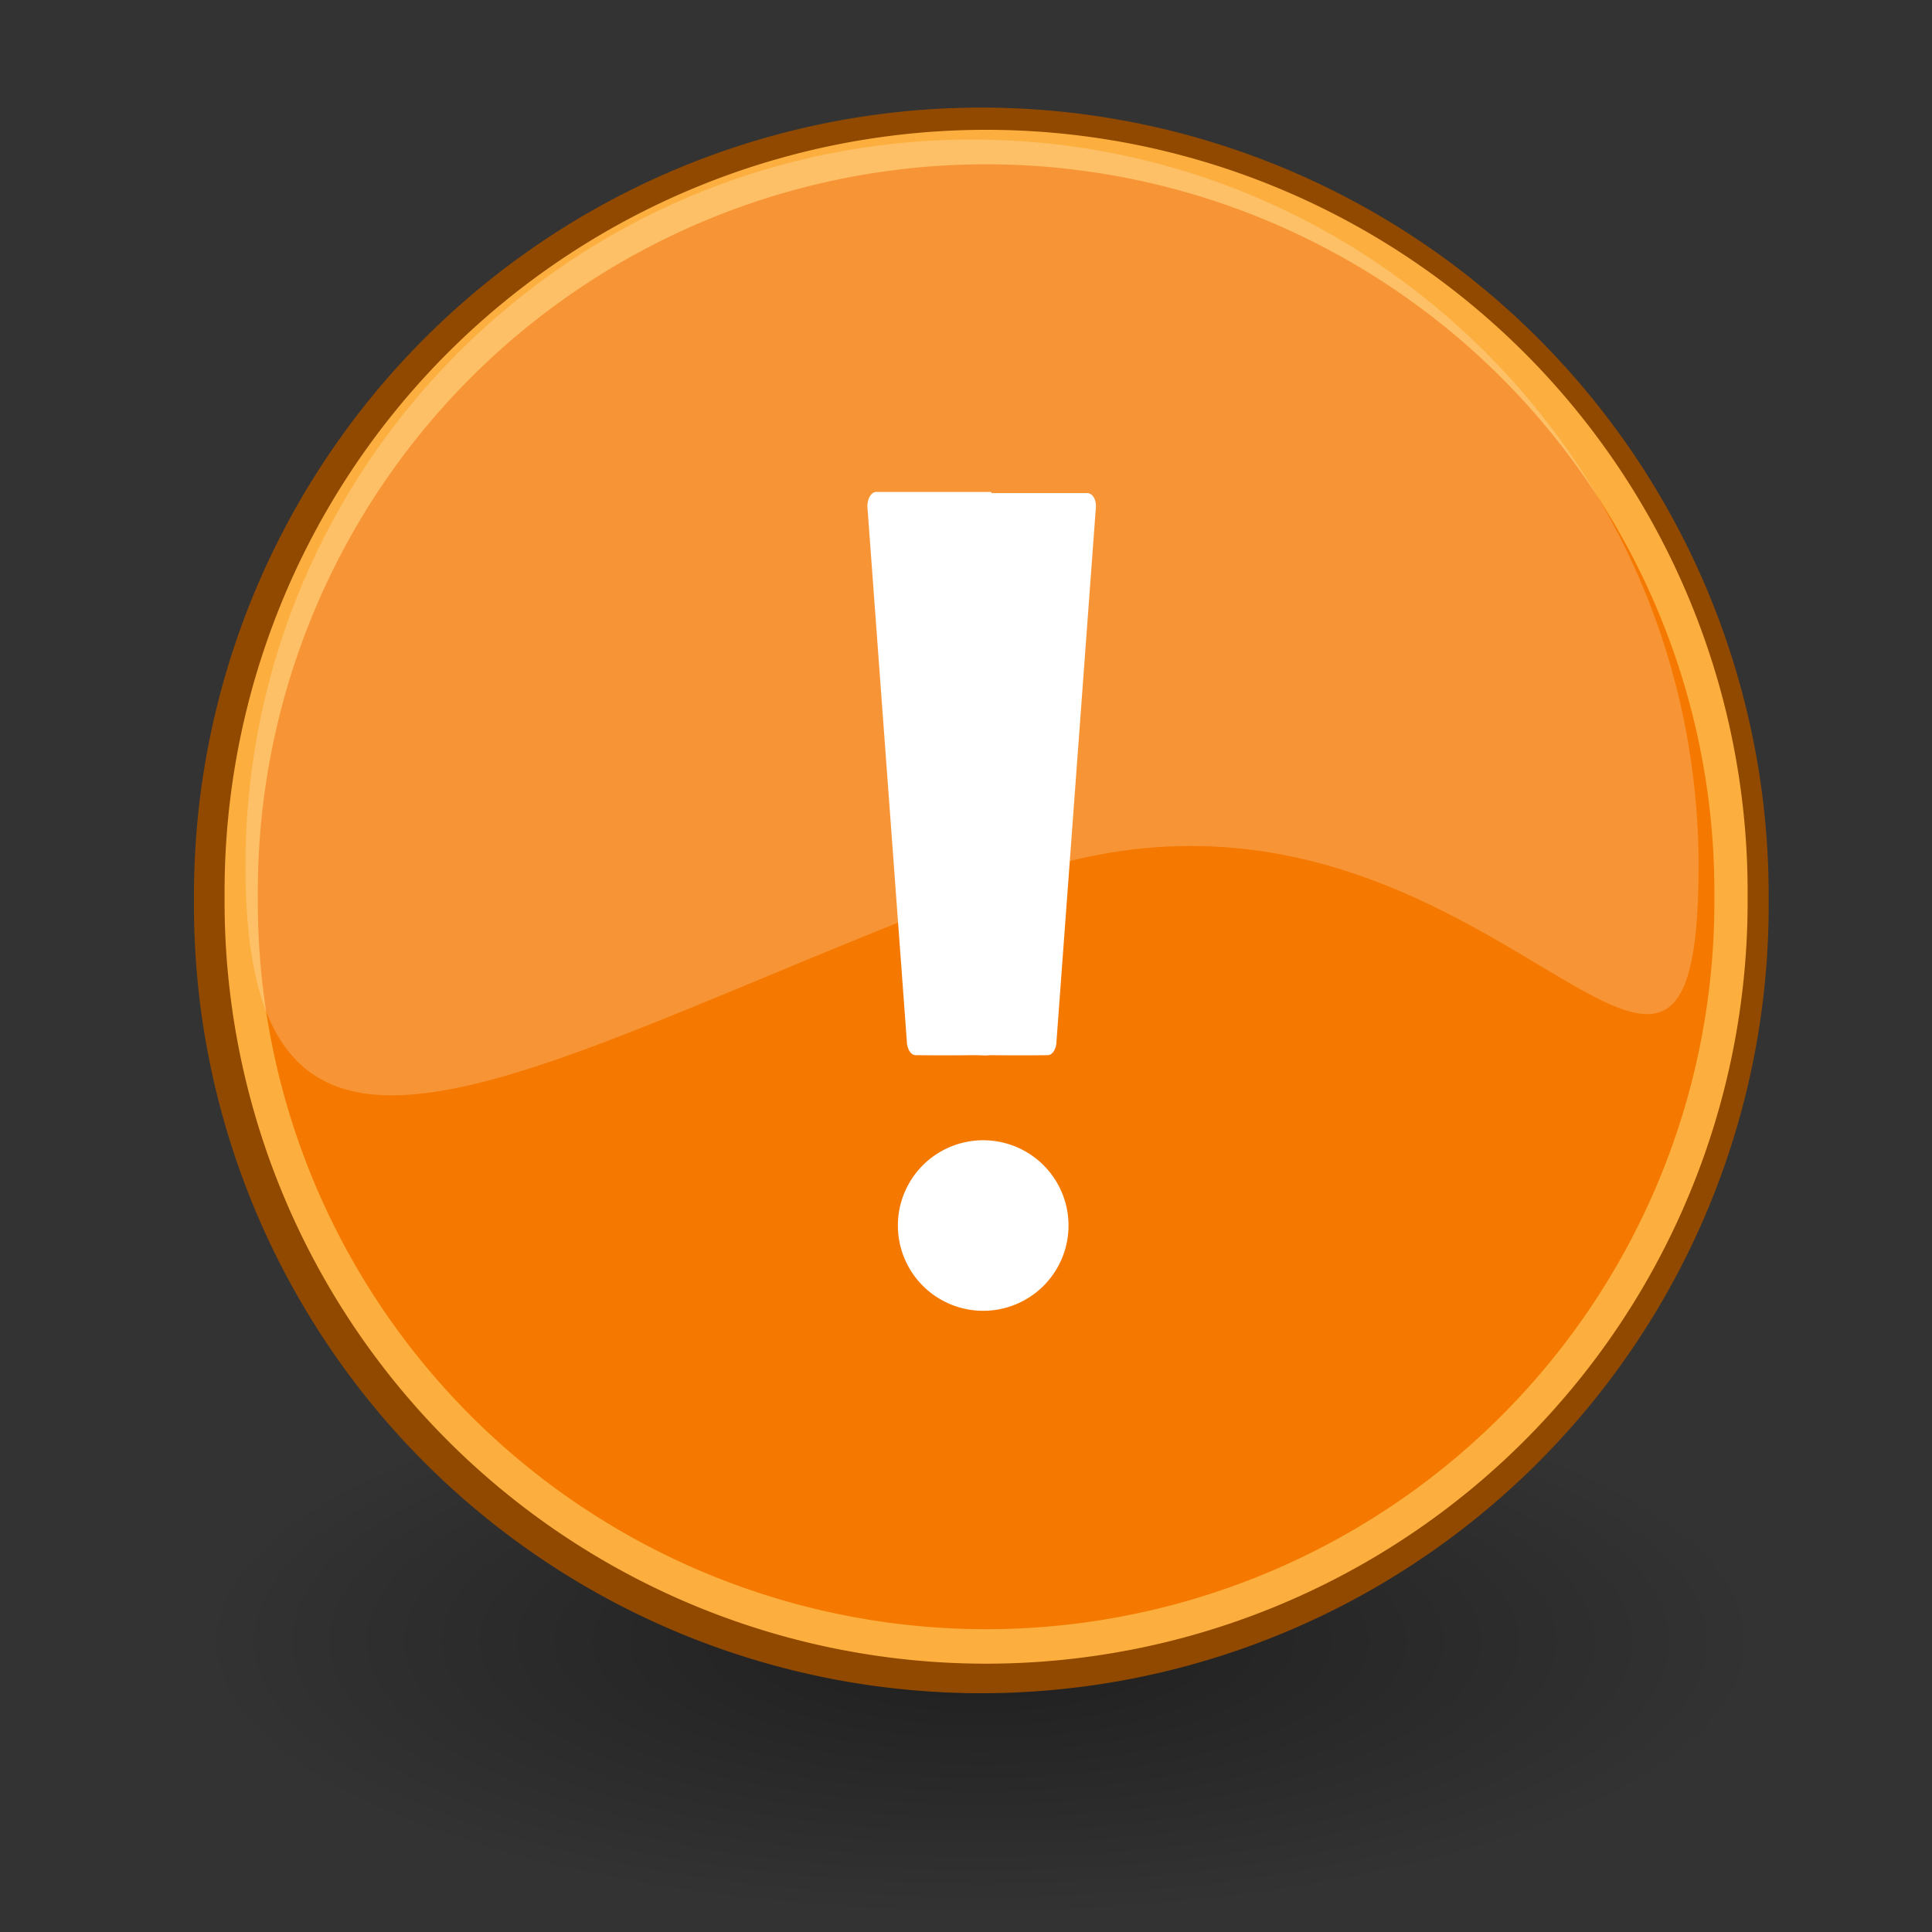
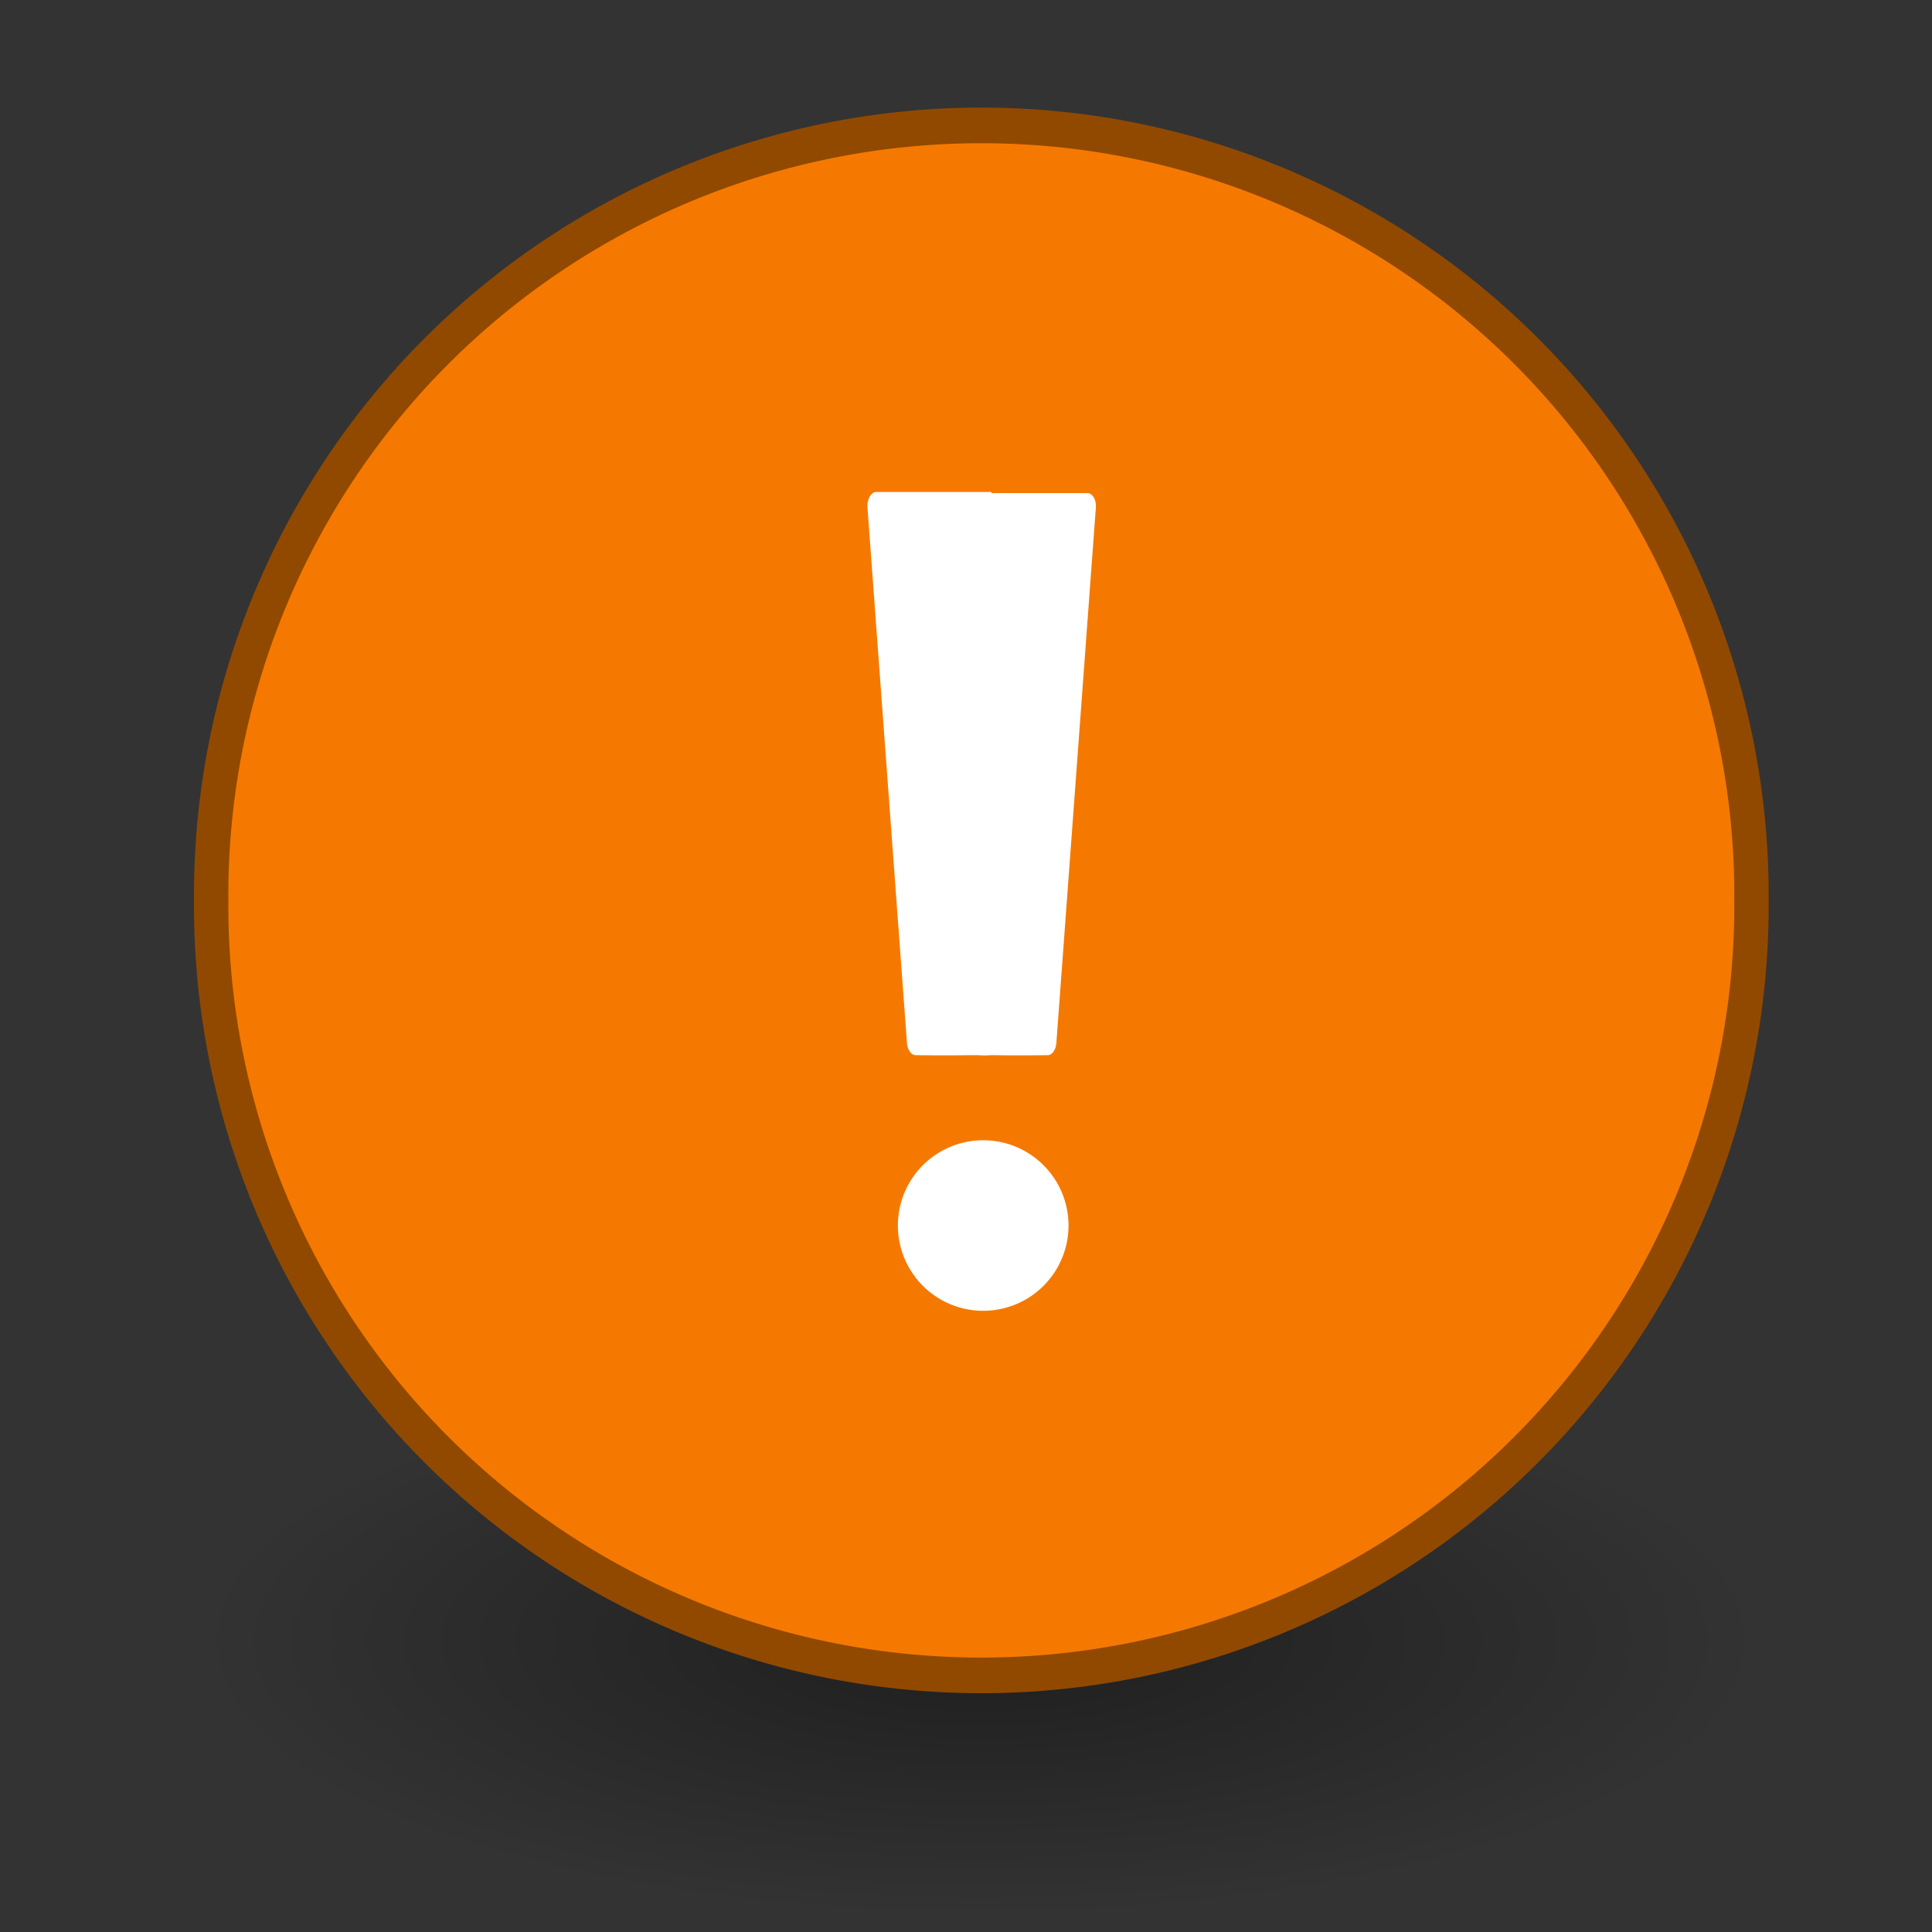
<svg xmlns="http://www.w3.org/2000/svg" xmlns:ns1="http://www.inkscape.org/namespaces/inkscape" xmlns:ns2="http://sodipodi.sourceforge.net/DTD/sodipodi-0.dtd" xmlns:xlink="http://www.w3.org/1999/xlink" version="1.0" width="24" height="24" id="svg1800" ns1:version="0.49+devel r" ns2:docname="Important.svg">
  <rect width="100%" height="100%" fill="#333333" stroke="none" />
  <ns2:namedview pagecolor="#ffffff" bordercolor="#666666" borderopacity="1" objecttolerance="10" gridtolerance="10" guidetolerance="10" ns1:pageopacity="0" ns1:pageshadow="2" ns1:window-width="1920" ns1:window-height="1114" id="namedview43" showgrid="false" fit-margin-top="0" fit-margin-left="0" fit-margin-right="0" fit-margin-bottom="0" ns1:zoom="4.9166667" ns1:cx="22.601969" ns1:cy="-1.5437678" ns1:window-x="-4" ns1:window-y="-3" ns1:window-maximized="1" ns1:current-layer="svg1800" />
  <defs id="defs3">
    <linearGradient id="linearGradient3101">
      <stop id="stop3103" style="stop-color:#000000;stop-opacity:1" offset="0" />
      <stop id="stop3105" style="stop-color:#000000;stop-opacity:0" offset="1" />
    </linearGradient>
    <radialGradient cx="17.312" cy="25.531" r="9.688" fx="17.312" fy="25.531" id="radialGradient3107" xlink:href="#linearGradient3101" gradientUnits="userSpaceOnUse" gradientTransform="matrix(1,0,0,0.352,0,16.554)" />
  </defs>
  <g transform="matrix(0.46,0,0,0.46,1.009,1.34)" id="g10">
    <g id="layer1">
      <path d="m 27,25.531 a 9.688,3.406 0 1 1 -19.375,0 9.688,3.406 0 1 1 19.375,0 z" transform="matrix(2.183,0,0,2.183,-13.504,-14.35)" id="path3099" style="opacity:0.409;fill:url(#radialGradient3107);fill-opacity:1;fill-rule:nonzero;stroke:none;stroke-width:1.105;marker:none;visibility:visible;display:inline;overflow:visible" ns1:connector-curvature="0" />
      <path d="m 46.139,23.428 a 22.009,21.213 0 1 1 -44.017,0 22.009,21.213 0 1 1 44.017,0 z" transform="matrix(0.945,0,0,0.98,1.504,-1.557)" id="path1650" style="fill:#f57900;fill-opacity:1;fill-rule:nonzero;stroke:#914900;stroke-width:0.982;stroke-linecap:round;stroke-linejoin:round;stroke-miterlimit:4;stroke-opacity:1;stroke-dasharray:none;stroke-dashoffset:0" ns1:connector-curvature="0" />
-       <path d="m 46.139,23.428 a 22.009,21.213 0 1 1 -44.017,0 22.009,21.213 0 1 1 44.017,0 z" transform="matrix(0.914,0,0,0.948,2.381,-0.906)" id="path3392" style="fill:none;stroke:#fcaf3e;stroke-width:0.982;stroke-linecap:round;stroke-linejoin:round;stroke-miterlimit:4;stroke-opacity:1;stroke-dasharray:none;stroke-dashoffset:0" ns1:connector-curvature="0" />
      <path d="m 21.465,10.373 c -0.128,0 -0.235,0.174 -0.235,0.384 l 1.065,14.441 c 0,0.209 0.107,0.384 0.235,0.384 0,0 0.841,0.012 1.534,0 0.228,-0.004 0.298,0.02 0.505,0 0.693,0.012 1.534,0 1.534,0 0.128,0 0.235,-0.174 0.235,-0.384 l 1.065,-14.441 c 0,-0.209 -0.107,-0.354 -0.235,-0.354 l -2.581,0 c -0.009,-0.002 -0.008,-0.03 -0.018,-0.03 l -3.104,0 z" id="rect1872" style="fill:#ffffff;fill-opacity:1;fill-rule:nonzero;stroke:none" ns1:connector-curvature="0" />
-       <path d="m -11.875,34.062 a 4.562,3.812 0 1 1 -9.125,0 4.562,3.812 0 1 1 9.125,0 z" transform="matrix(0.505,0,0,0.604,32.659,9.609)" id="path2062" style="fill:#ffffff;fill-opacity:1;fill-rule:nonzero;stroke:none" ns1:connector-curvature="0" />
-       <path d="m 43.676,20.477 c 0,10.831 -6.052,-4.306 -18.675,0.386 C 12.279,25.593 4.435,31.307 4.435,20.477 4.435,9.646 13.225,0.856 24.056,0.856 c 10.831,0 19.621,8.79 19.621,19.621 z" id="path3068" style="fill:#fffeff;fill-opacity:0.214;fill-rule:nonzero;stroke:none" ns1:connector-curvature="0" />
+       <path d="m -11.875,34.062 a 4.562,3.812 0 1 1 -9.125,0 4.562,3.812 0 1 1 9.125,0 " transform="matrix(0.505,0,0,0.604,32.659,9.609)" id="path2062" style="fill:#ffffff;fill-opacity:1;fill-rule:nonzero;stroke:none" ns1:connector-curvature="0" />
    </g>
  </g>
</svg>